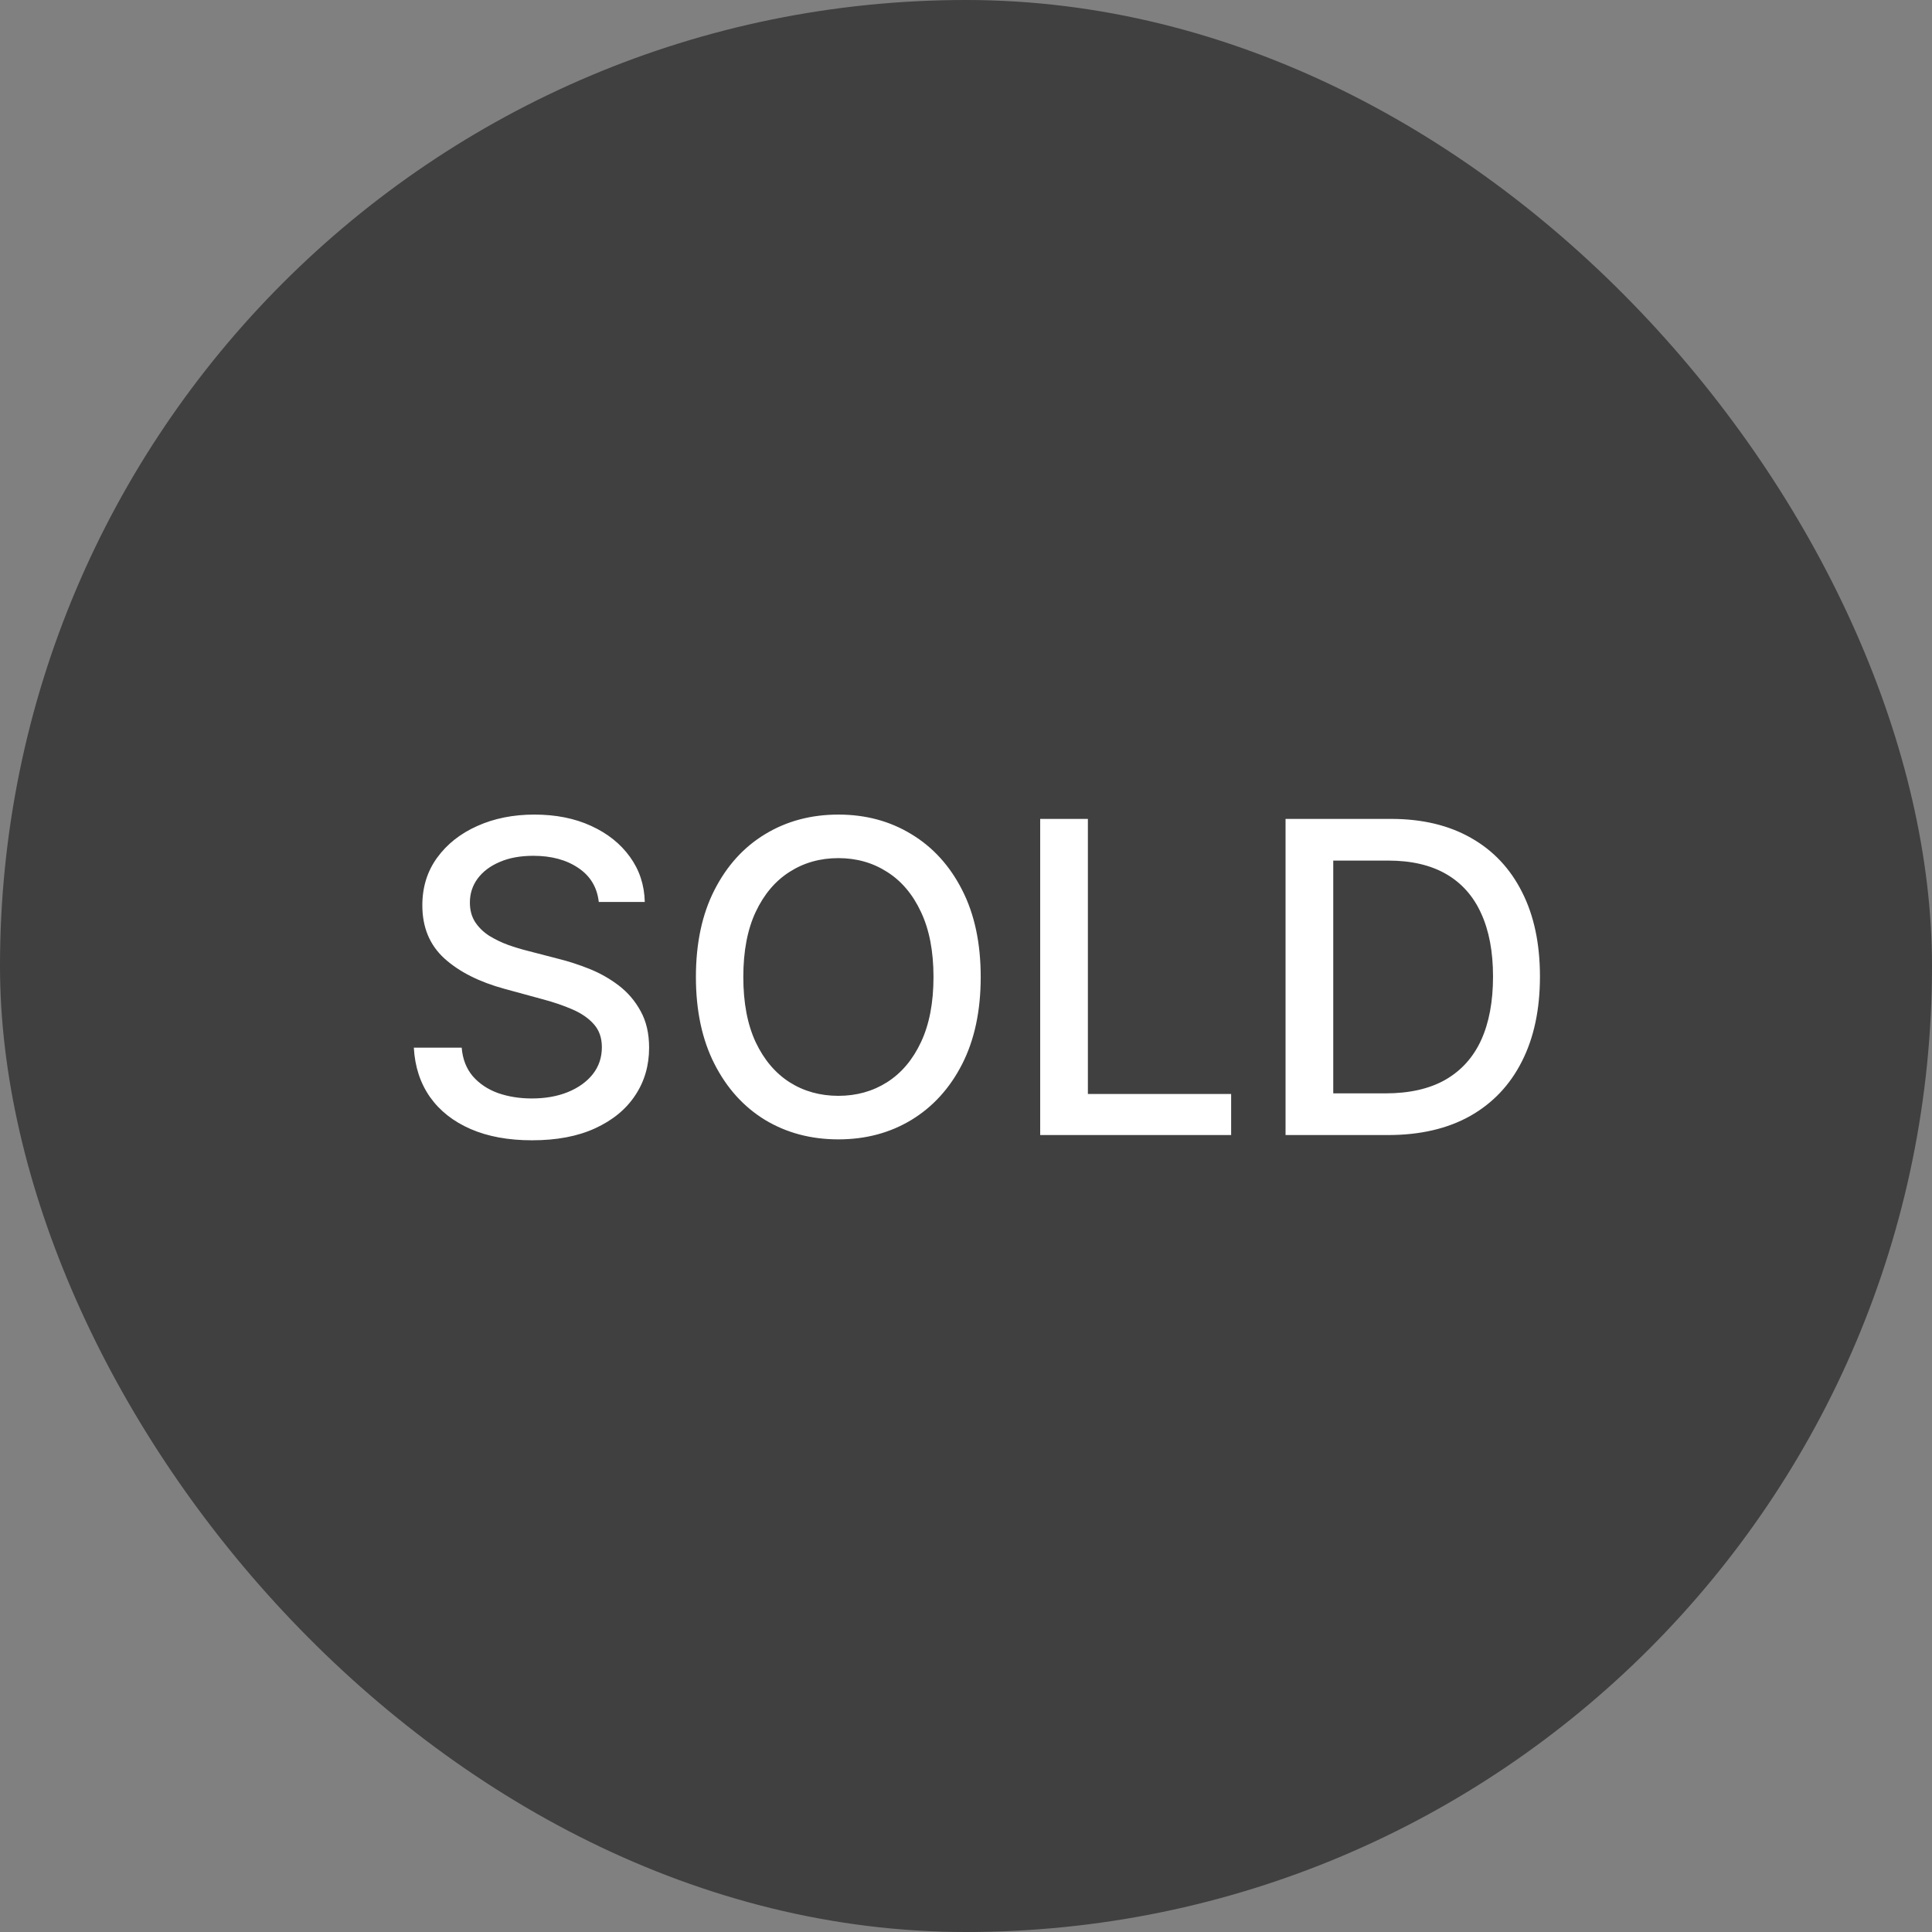
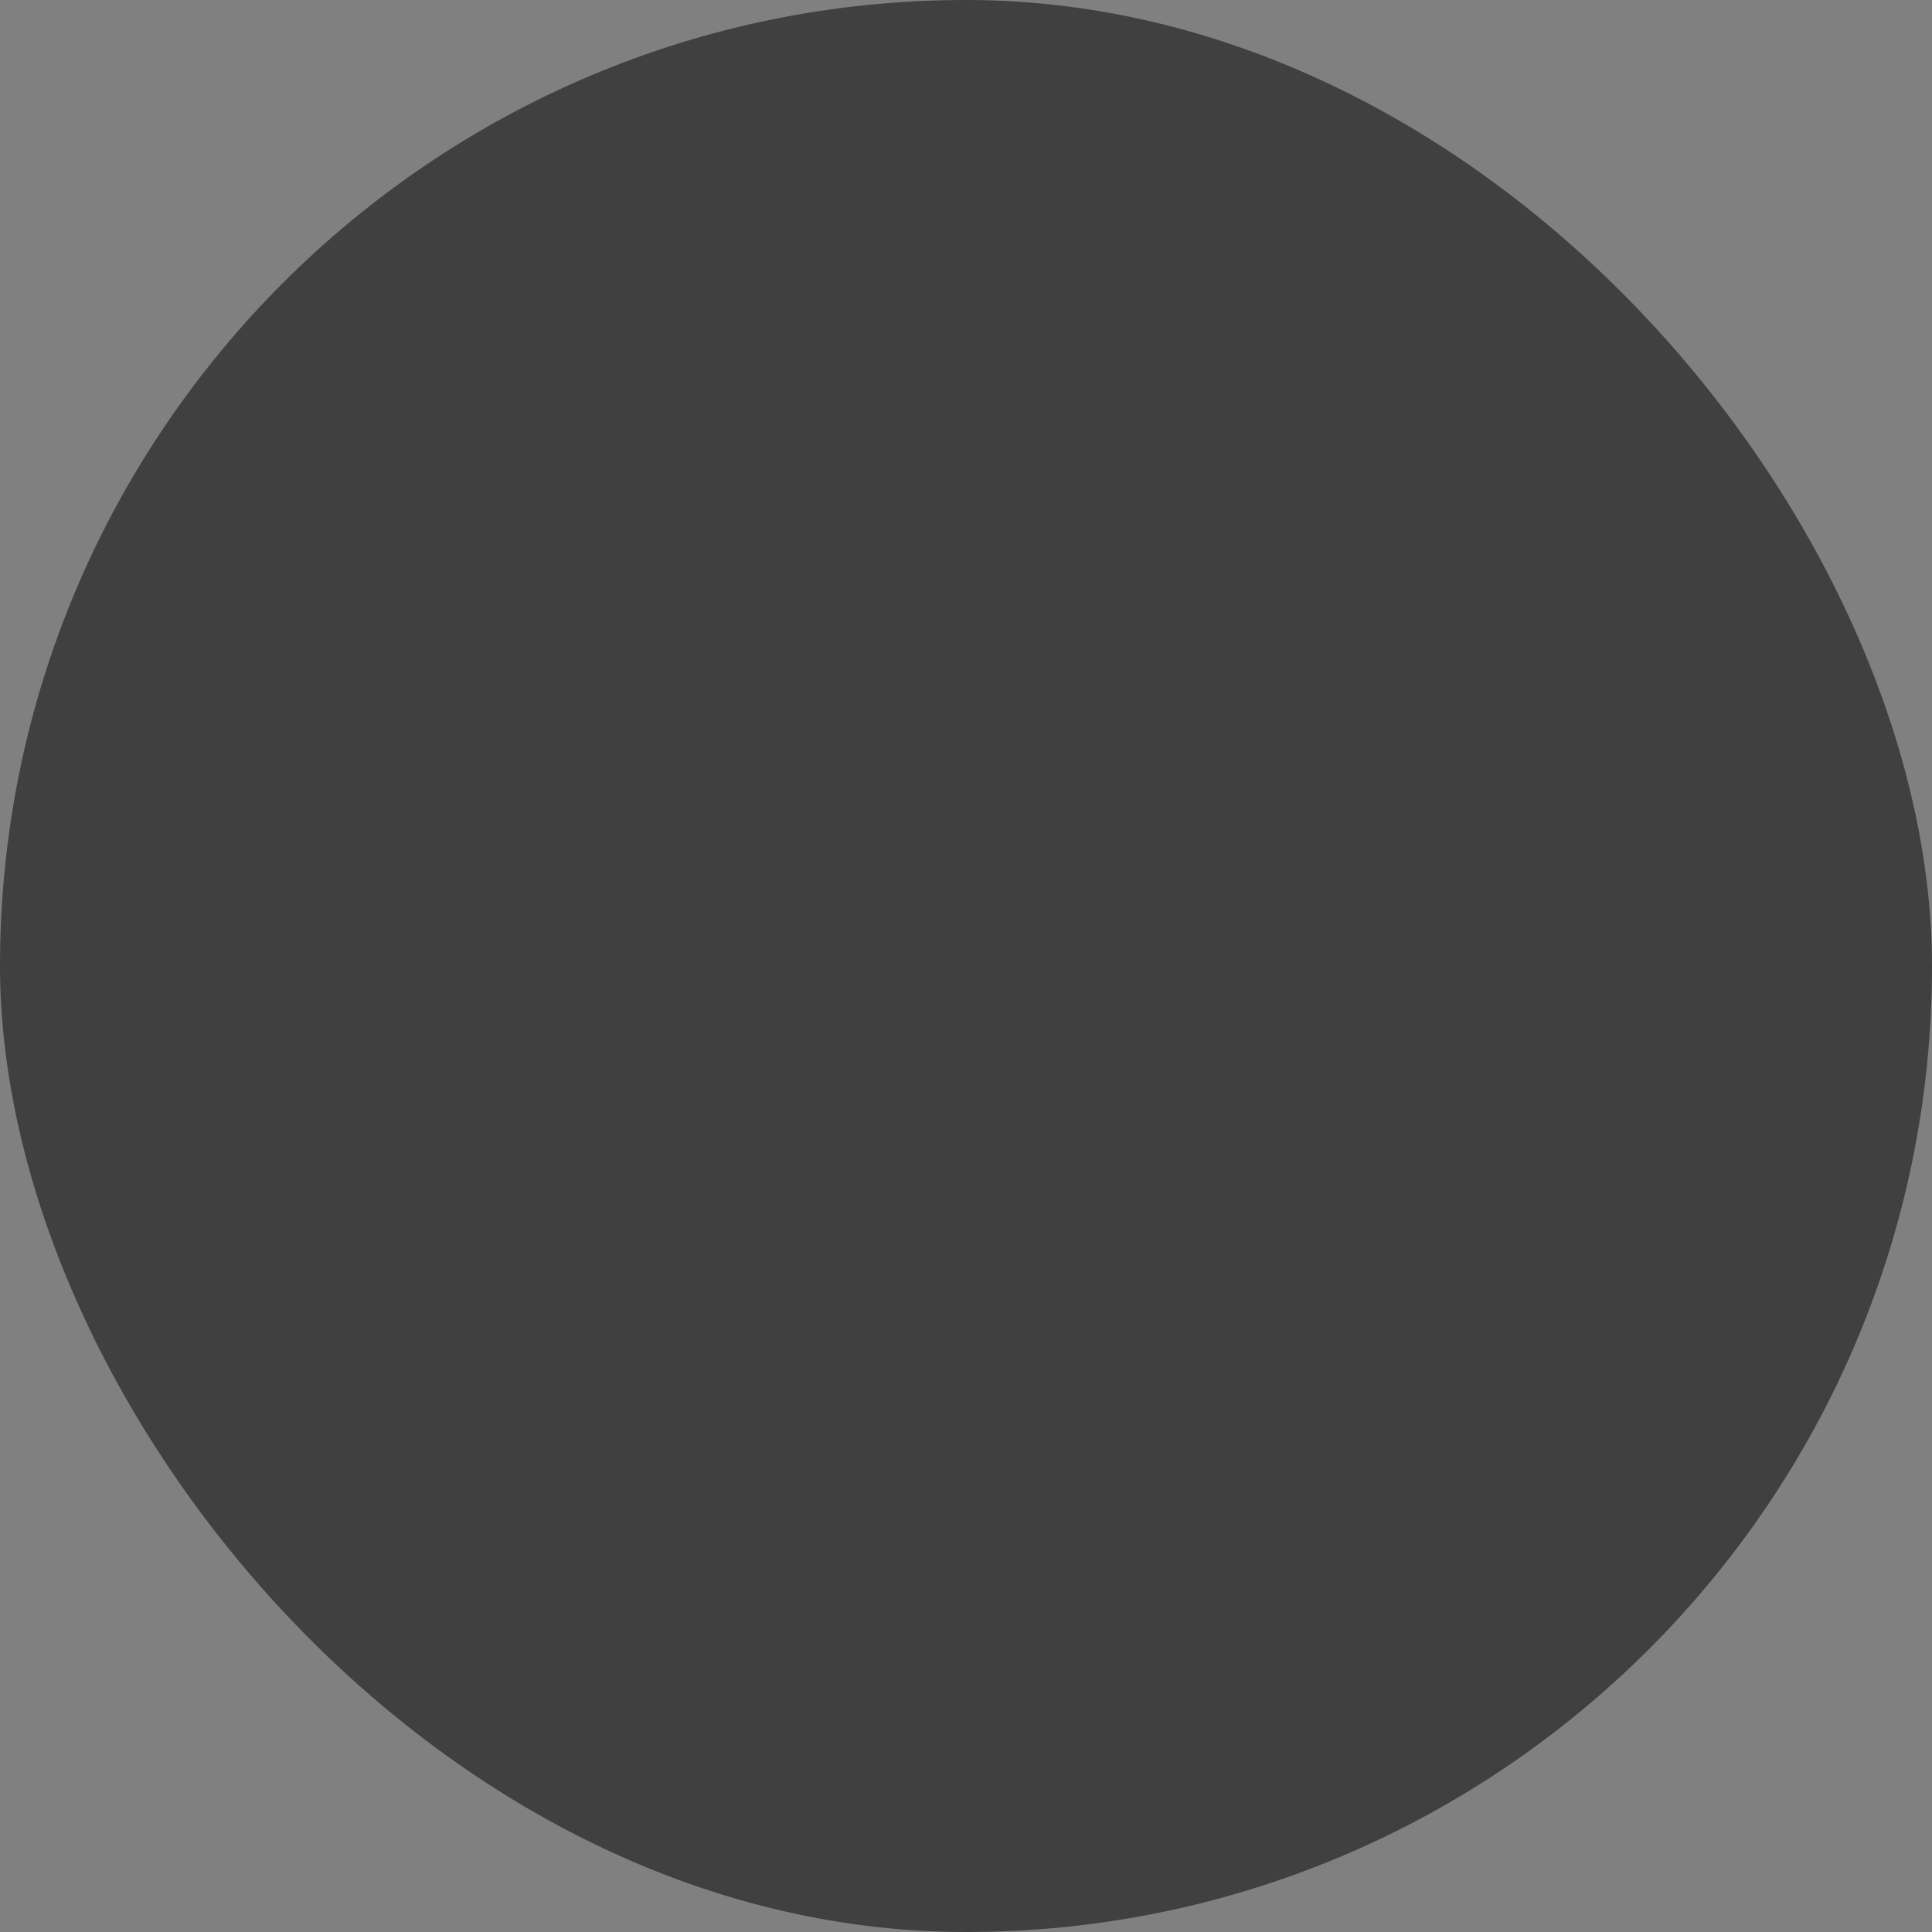
<svg xmlns="http://www.w3.org/2000/svg" width="80" height="80" viewBox="0 0 80 80" fill="none">
  <rect x="0" y="0" width="80" height="80" fill="#808080" stroke="none" />
  <rect opacity="0.5" width="80" height="80" rx="40" fill="black" />
-   <path d="M24.794 37.348C24.726 36.743 24.445 36.274 23.95 35.942C23.456 35.605 22.834 35.437 22.084 35.437C21.547 35.437 21.082 35.522 20.69 35.693C20.298 35.859 19.994 36.089 19.776 36.383C19.563 36.673 19.457 37.003 19.457 37.374C19.457 37.685 19.529 37.953 19.674 38.179C19.823 38.405 20.017 38.594 20.256 38.748C20.498 38.897 20.758 39.023 21.035 39.125C21.312 39.223 21.579 39.304 21.834 39.368L23.113 39.7C23.53 39.803 23.959 39.941 24.398 40.116C24.837 40.291 25.244 40.521 25.619 40.806C25.994 41.092 26.296 41.445 26.526 41.867C26.761 42.289 26.878 42.794 26.878 43.382C26.878 44.124 26.686 44.782 26.302 45.357C25.923 45.932 25.371 46.386 24.647 46.719C23.927 47.051 23.055 47.217 22.033 47.217C21.052 47.217 20.204 47.062 19.488 46.751C18.773 46.44 18.212 45.999 17.807 45.428C17.403 44.852 17.179 44.17 17.136 43.382H19.118C19.156 43.855 19.31 44.249 19.578 44.565C19.851 44.876 20.198 45.108 20.62 45.261C21.046 45.41 21.513 45.485 22.02 45.485C22.578 45.485 23.075 45.398 23.509 45.223C23.948 45.044 24.293 44.797 24.545 44.481C24.796 44.162 24.922 43.789 24.922 43.363C24.922 42.975 24.811 42.658 24.589 42.41C24.372 42.163 24.076 41.959 23.701 41.797C23.33 41.635 22.91 41.492 22.442 41.369L20.895 40.947C19.846 40.661 19.015 40.242 18.402 39.688C17.793 39.133 17.488 38.401 17.488 37.489C17.488 36.734 17.692 36.076 18.102 35.514C18.511 34.951 19.064 34.514 19.763 34.203C20.462 33.888 21.251 33.73 22.128 33.73C23.015 33.73 23.797 33.886 24.474 34.197C25.156 34.508 25.693 34.936 26.085 35.481C26.477 36.023 26.682 36.645 26.699 37.348H24.794ZM40.609 40.455C40.609 41.852 40.354 43.054 39.842 44.06C39.331 45.061 38.63 45.832 37.739 46.374C36.853 46.91 35.845 47.179 34.716 47.179C33.583 47.179 32.57 46.91 31.68 46.374C30.793 45.832 30.095 45.059 29.583 44.053C29.072 43.048 28.816 41.848 28.816 40.455C28.816 39.057 29.072 37.857 29.583 36.856C30.095 35.85 30.793 35.079 31.68 34.542C32.57 34.001 33.583 33.73 34.716 33.73C35.845 33.73 36.853 34.001 37.739 34.542C38.63 35.079 39.331 35.85 39.842 36.856C40.354 37.857 40.609 39.057 40.609 40.455ZM38.654 40.455C38.654 39.389 38.481 38.492 38.136 37.764C37.795 37.031 37.326 36.477 36.73 36.102C36.137 35.722 35.466 35.533 34.716 35.533C33.962 35.533 33.288 35.722 32.696 36.102C32.104 36.477 31.635 37.031 31.29 37.764C30.949 38.492 30.779 39.389 30.779 40.455C30.779 41.52 30.949 42.419 31.29 43.152C31.635 43.881 32.104 44.435 32.696 44.814C33.288 45.189 33.962 45.376 34.716 45.376C35.466 45.376 36.137 45.189 36.73 44.814C37.326 44.435 37.795 43.881 38.136 43.152C38.481 42.419 38.654 41.52 38.654 40.455ZM43.072 47V33.909H45.047V45.3H50.979V47H43.072ZM57.47 47H53.232V33.909H57.604C58.887 33.909 59.989 34.171 60.909 34.695C61.83 35.215 62.535 35.963 63.025 36.939C63.519 37.91 63.766 39.076 63.766 40.435C63.766 41.799 63.517 42.971 63.018 43.951C62.524 44.931 61.808 45.685 60.871 46.214C59.933 46.738 58.8 47 57.47 47ZM55.207 45.274H57.361C58.359 45.274 59.187 45.087 59.848 44.712C60.508 44.332 61.003 43.785 61.331 43.069C61.659 42.349 61.823 41.471 61.823 40.435C61.823 39.408 61.659 38.537 61.331 37.821C61.007 37.105 60.523 36.562 59.88 36.191C59.236 35.82 58.437 35.635 57.483 35.635H55.207V45.274Z" fill="white" />
</svg>